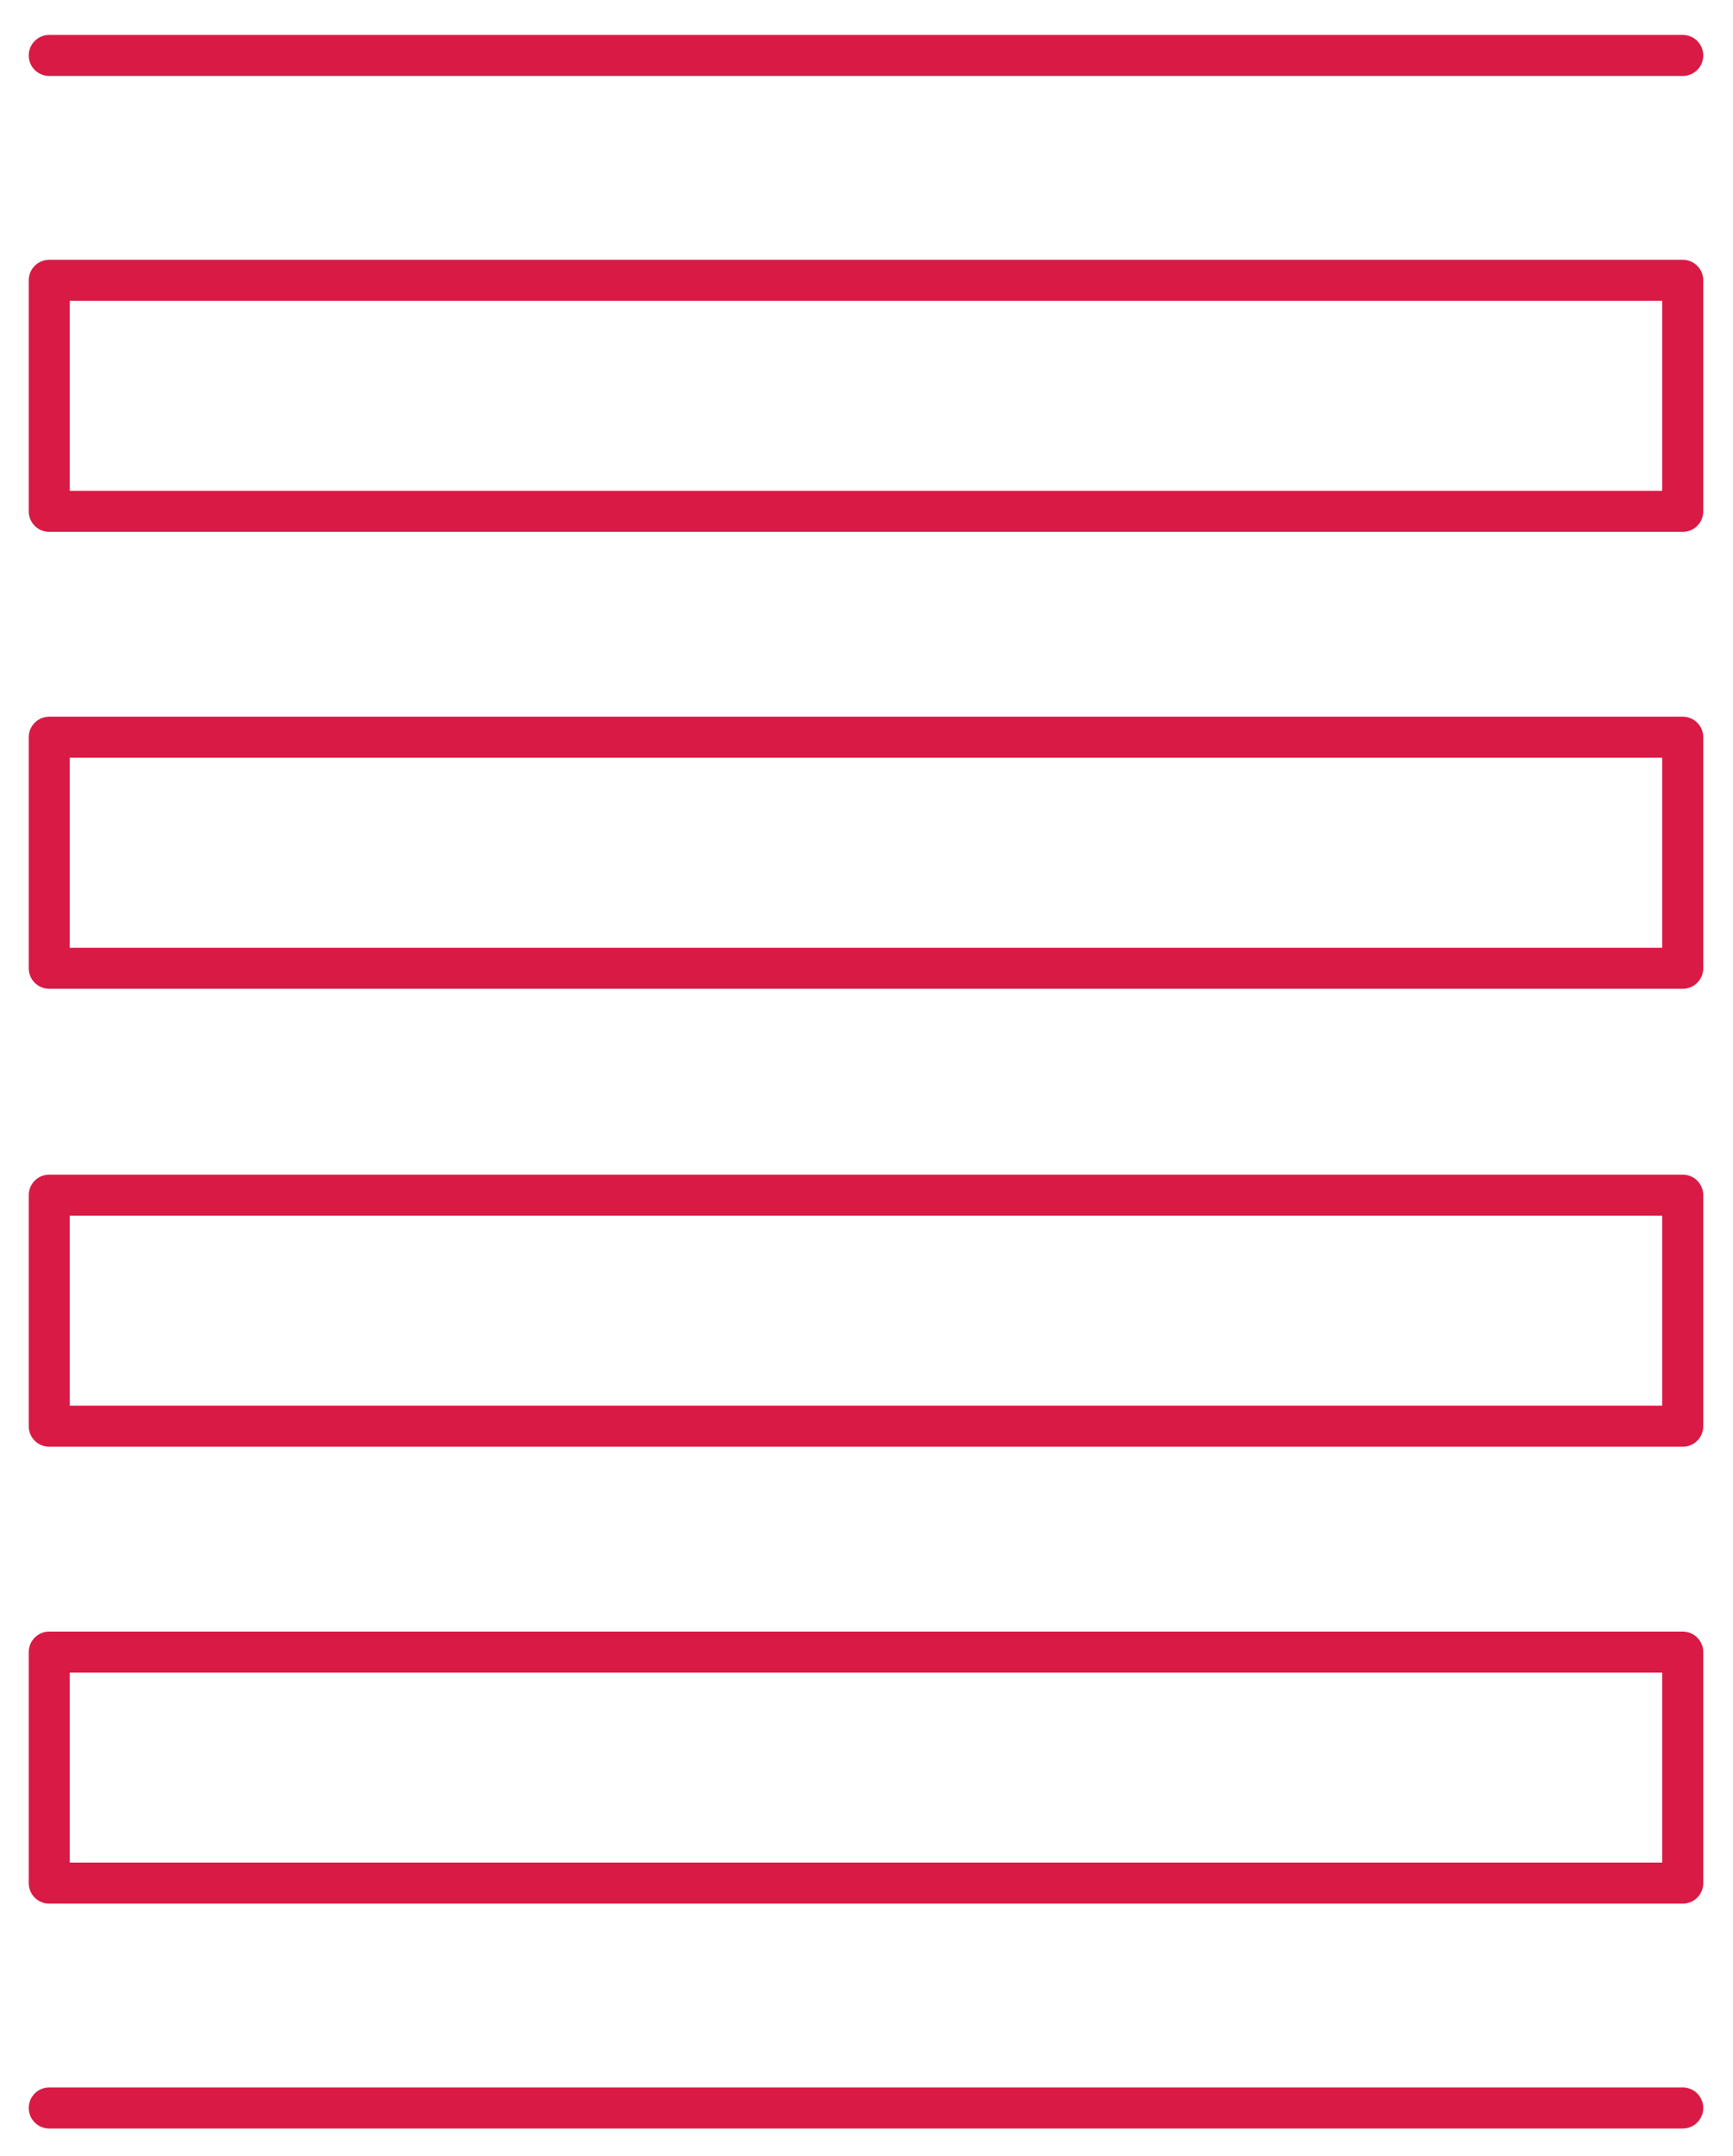
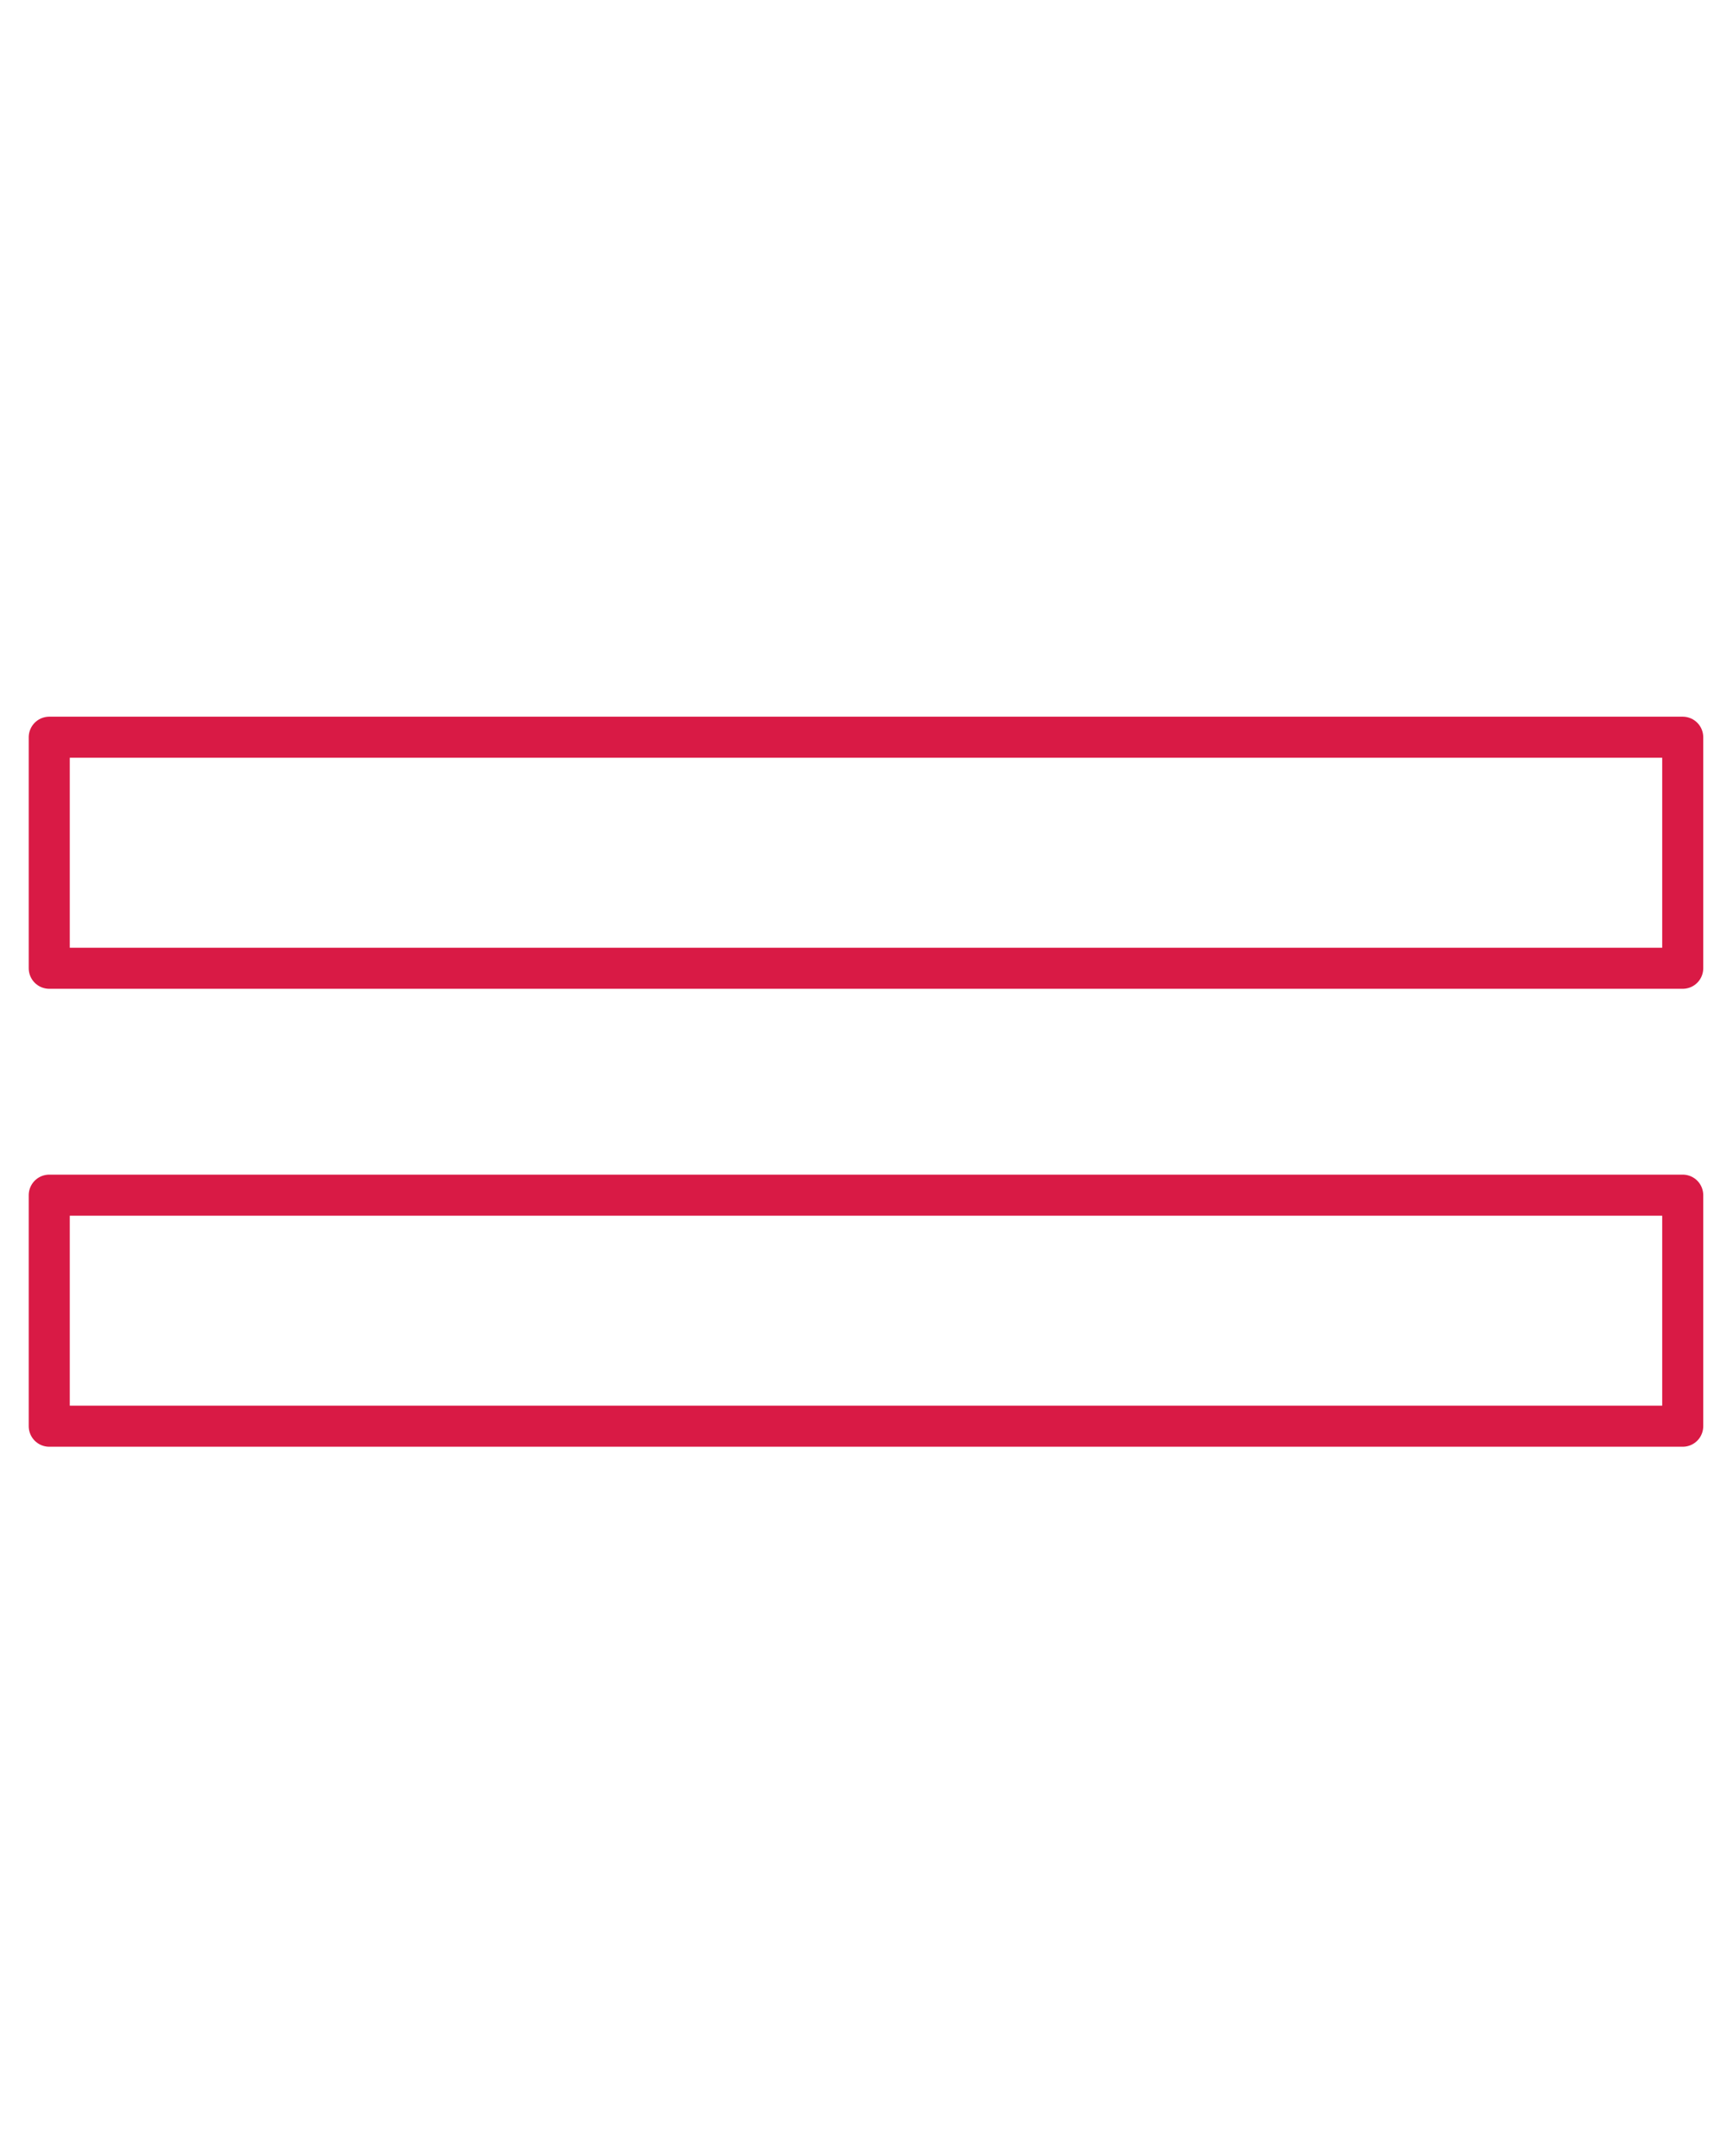
<svg xmlns="http://www.w3.org/2000/svg" id="Vrstva_1" version="1.1" viewBox="0 0 16.89 21">
  <defs>
    <style>
      .st0 {
        fill: none;
        stroke: #d91a45;
        stroke-linecap: round;
        stroke-linejoin: round;
        stroke-width: .4px;
      }
    </style>
  </defs>
  <rect class="st0" x=".48" y="7.18" width="15.92" height="2.25" />
-   <rect class="st0" x=".48" y="2.73" width="15.92" height="2.25" />
  <rect class="st0" x=".48" y="11.64" width="15.92" height="2.25" />
-   <rect class="st0" x=".48" y="16.09" width="15.92" height="2.25" />
-   <line class="st0" x1=".48" y1="20.53" x2="16.4" y2="20.53" />
-   <line class="st0" x1=".48" y1=".54" x2="16.4" y2=".54" />
</svg>